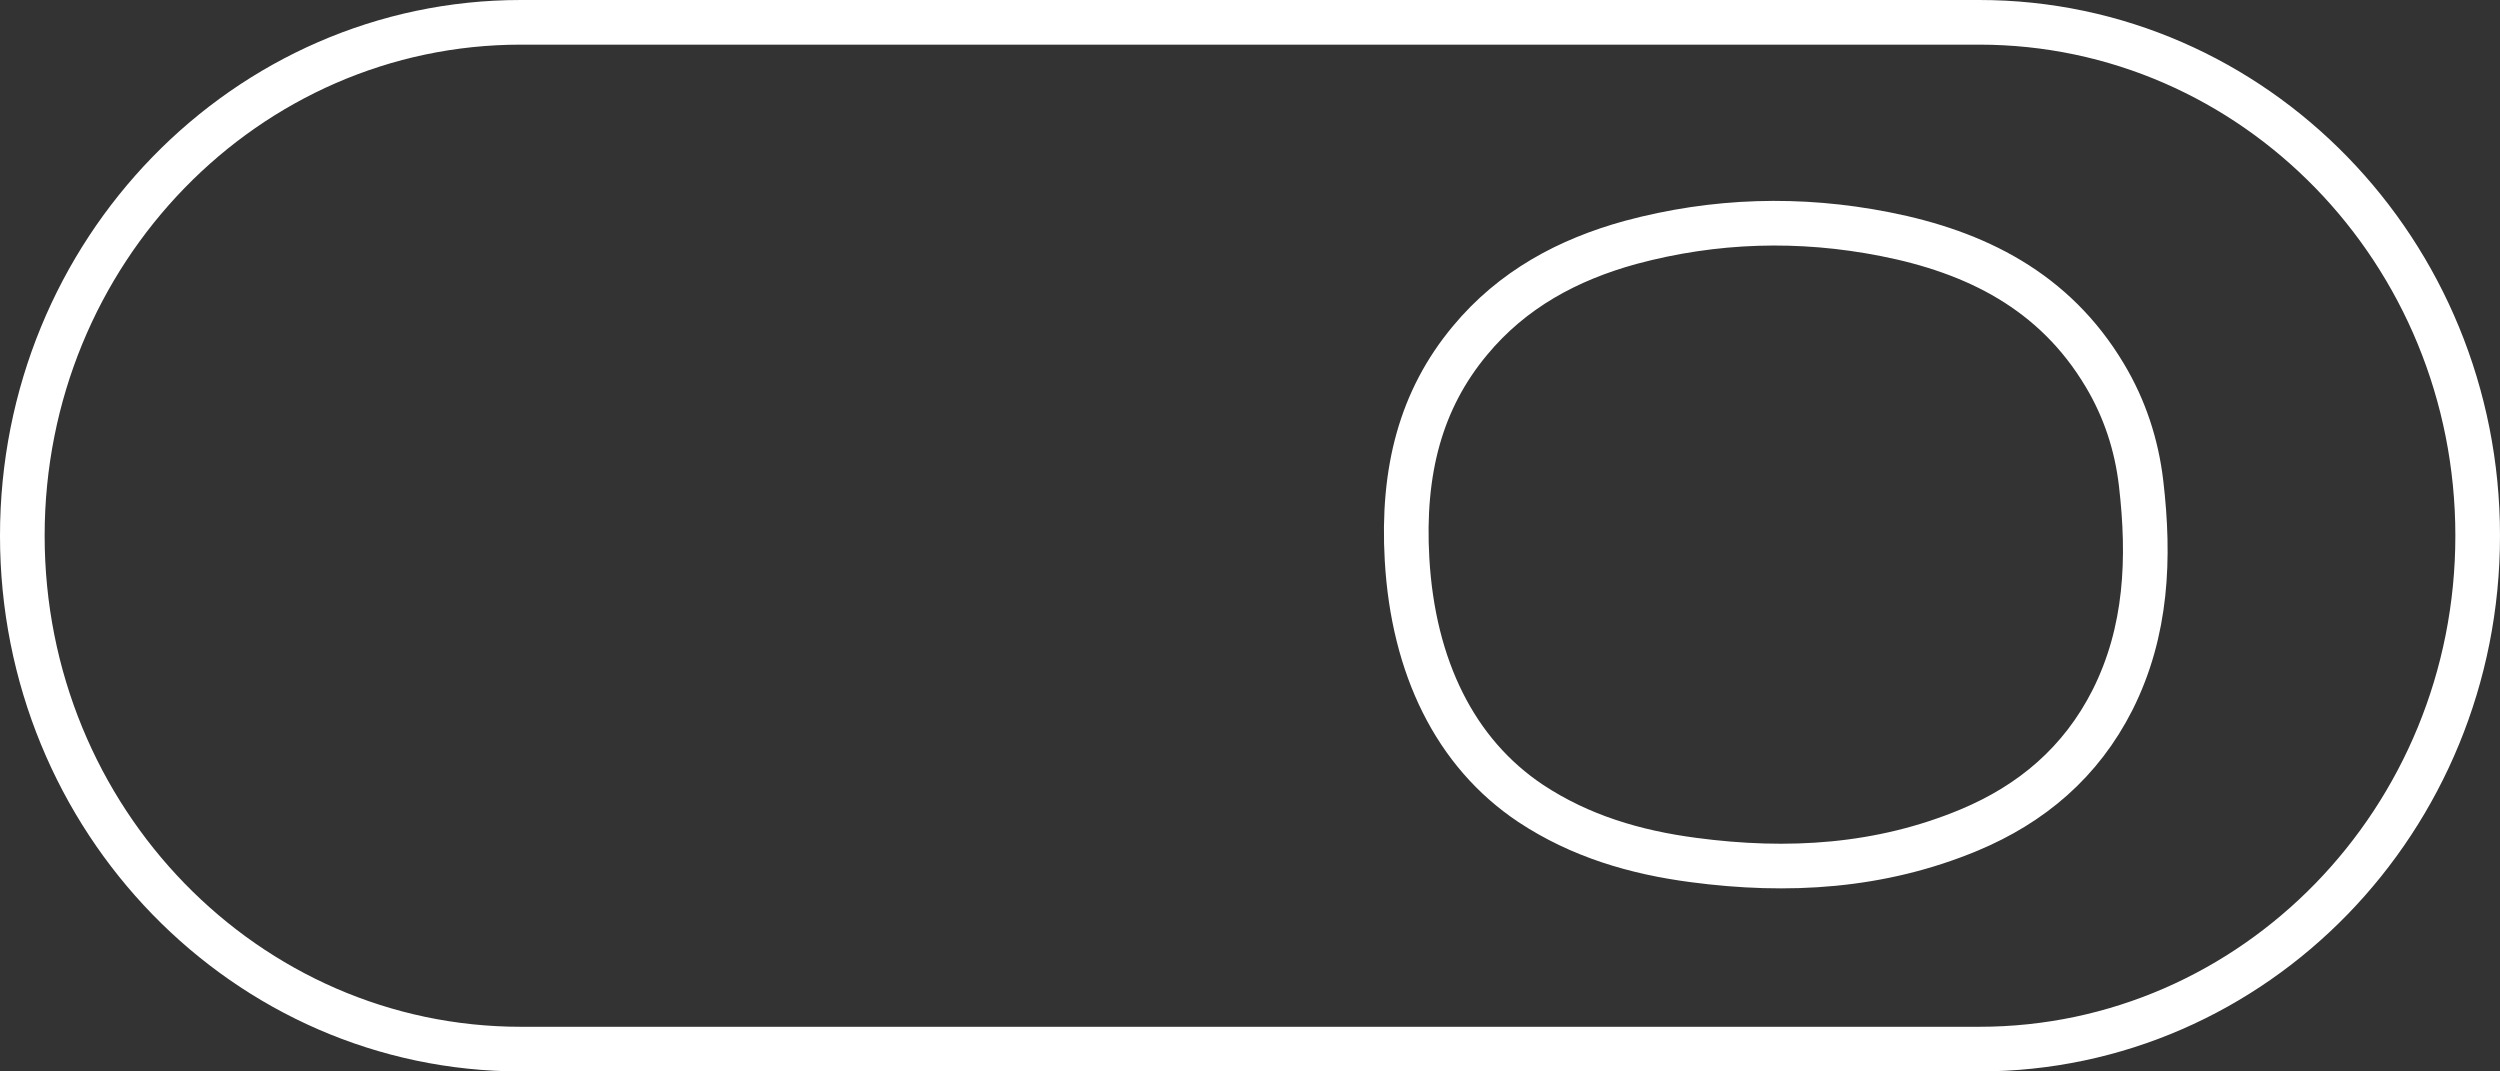
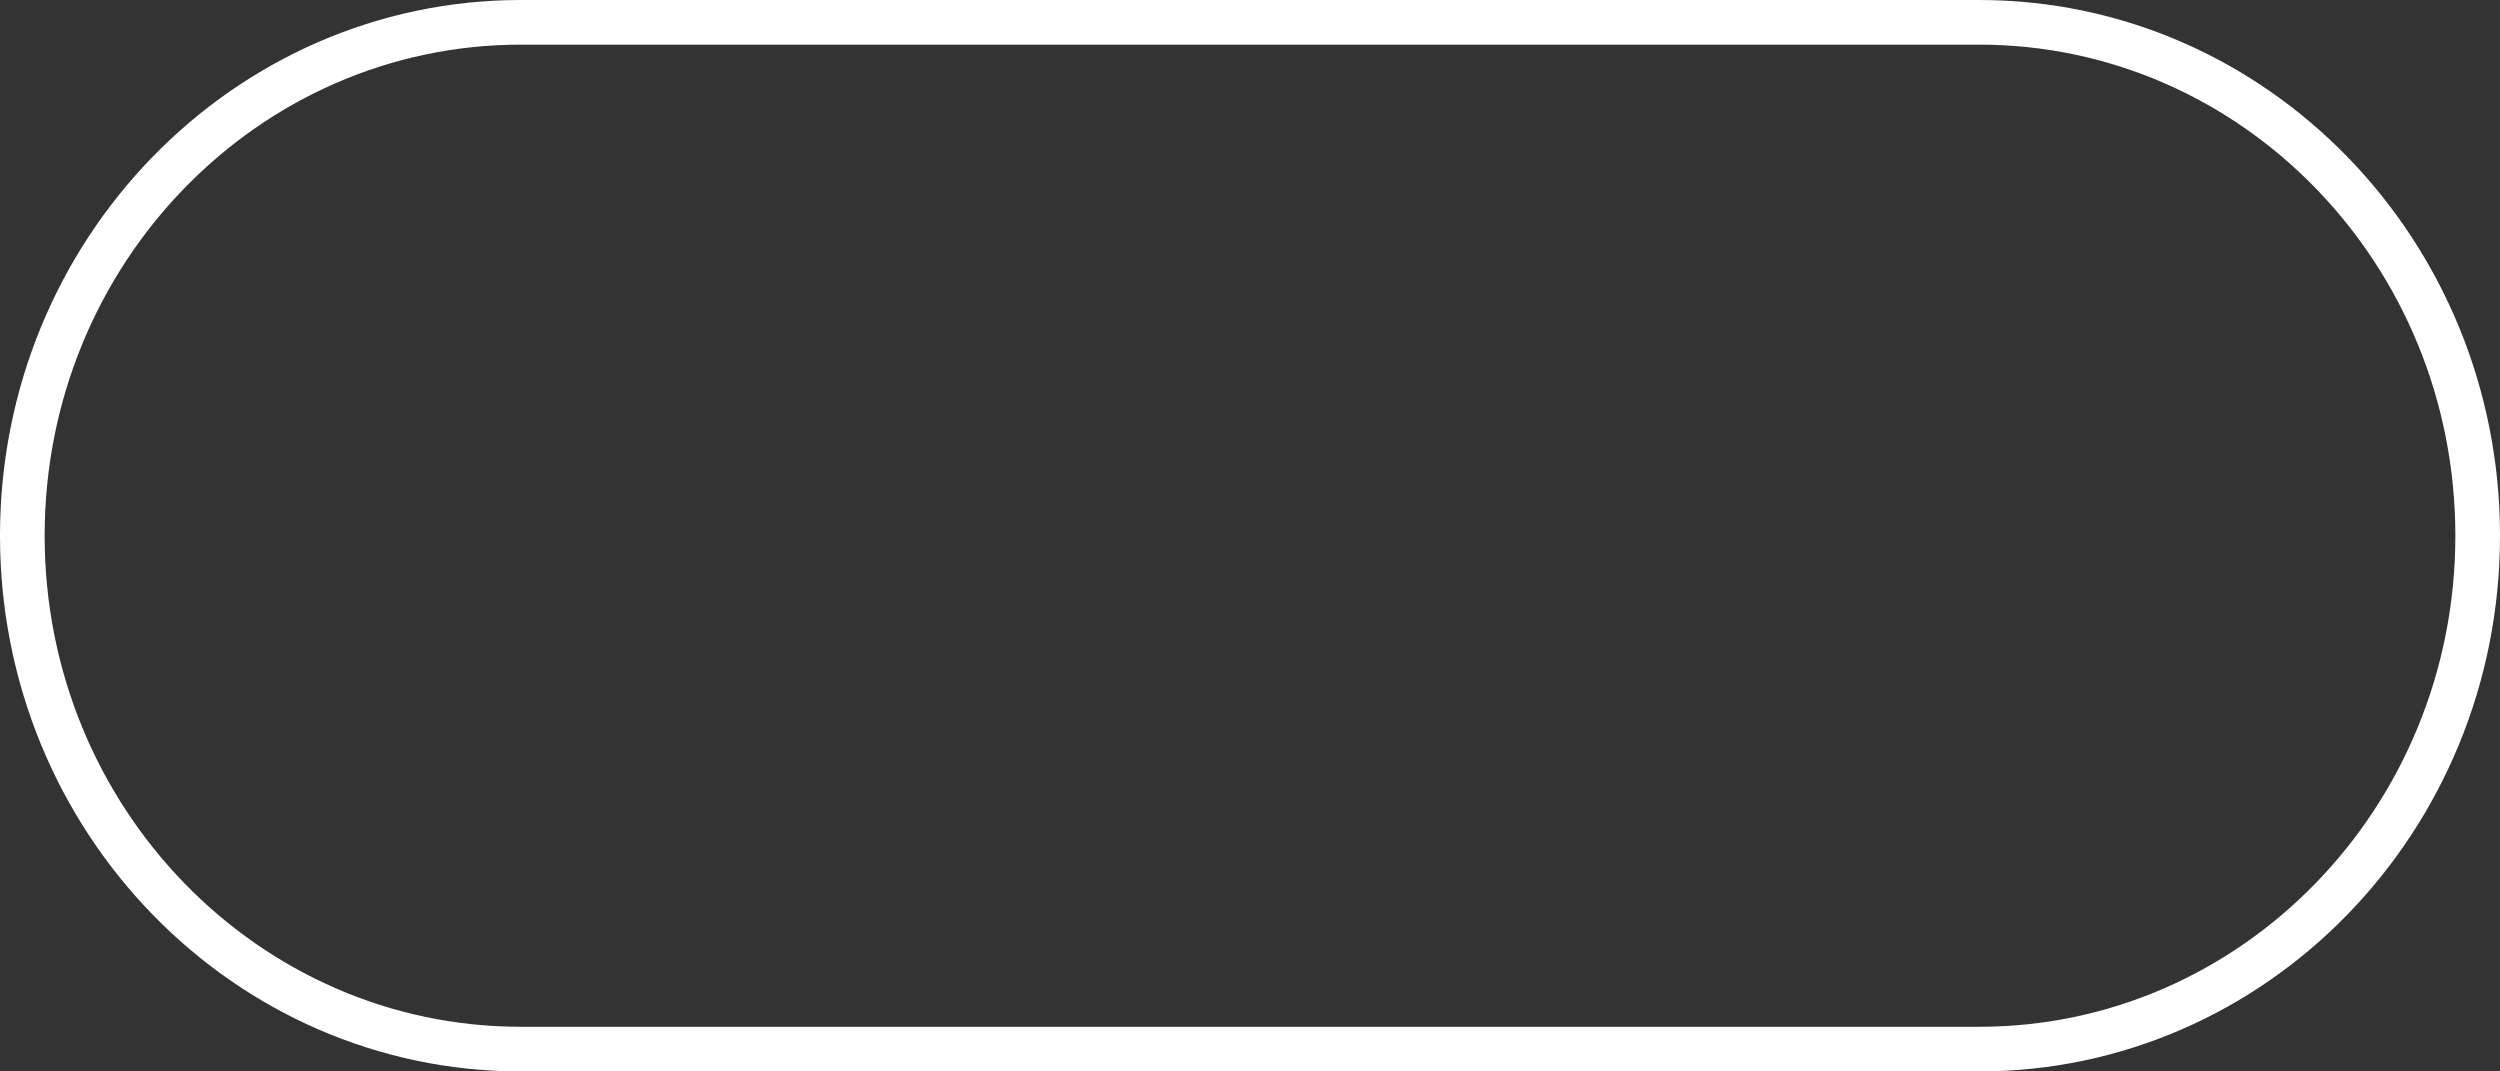
<svg xmlns="http://www.w3.org/2000/svg" width="112" height="48" viewBox="0 0 112 48" fill="none">
  <rect x="0" y="0" width="112" height="48" fill="#333333" stroke="none" />
  <path d="M1 24C1 11.271 11.025 1 23.333 1H88.667C100.975 1 111 11.271 111 24C111 36.729 100.975 47 88.667 47H23.333C11.025 47 1 36.729 1 24Z" stroke="white" stroke-width="2" />
-   <path d="M63.036 25.066C62.807 21.08 63.659 17.894 65.85 15.262C67.759 12.958 70.256 11.628 73.047 10.861C76.813 9.846 80.633 9.736 84.452 10.49C88.498 11.286 92.037 13.027 94.294 16.811C95.189 18.305 95.723 19.937 95.923 21.664C96.31 24.996 96.19 28.273 94.641 31.358C93.226 34.155 91.009 36.019 88.218 37.185C84.238 38.844 80.085 39.09 75.865 38.528C73.261 38.186 70.79 37.459 68.574 35.992C65.182 33.73 63.313 29.87 63.036 25.066Z" stroke="white" stroke-width="2" />
</svg>